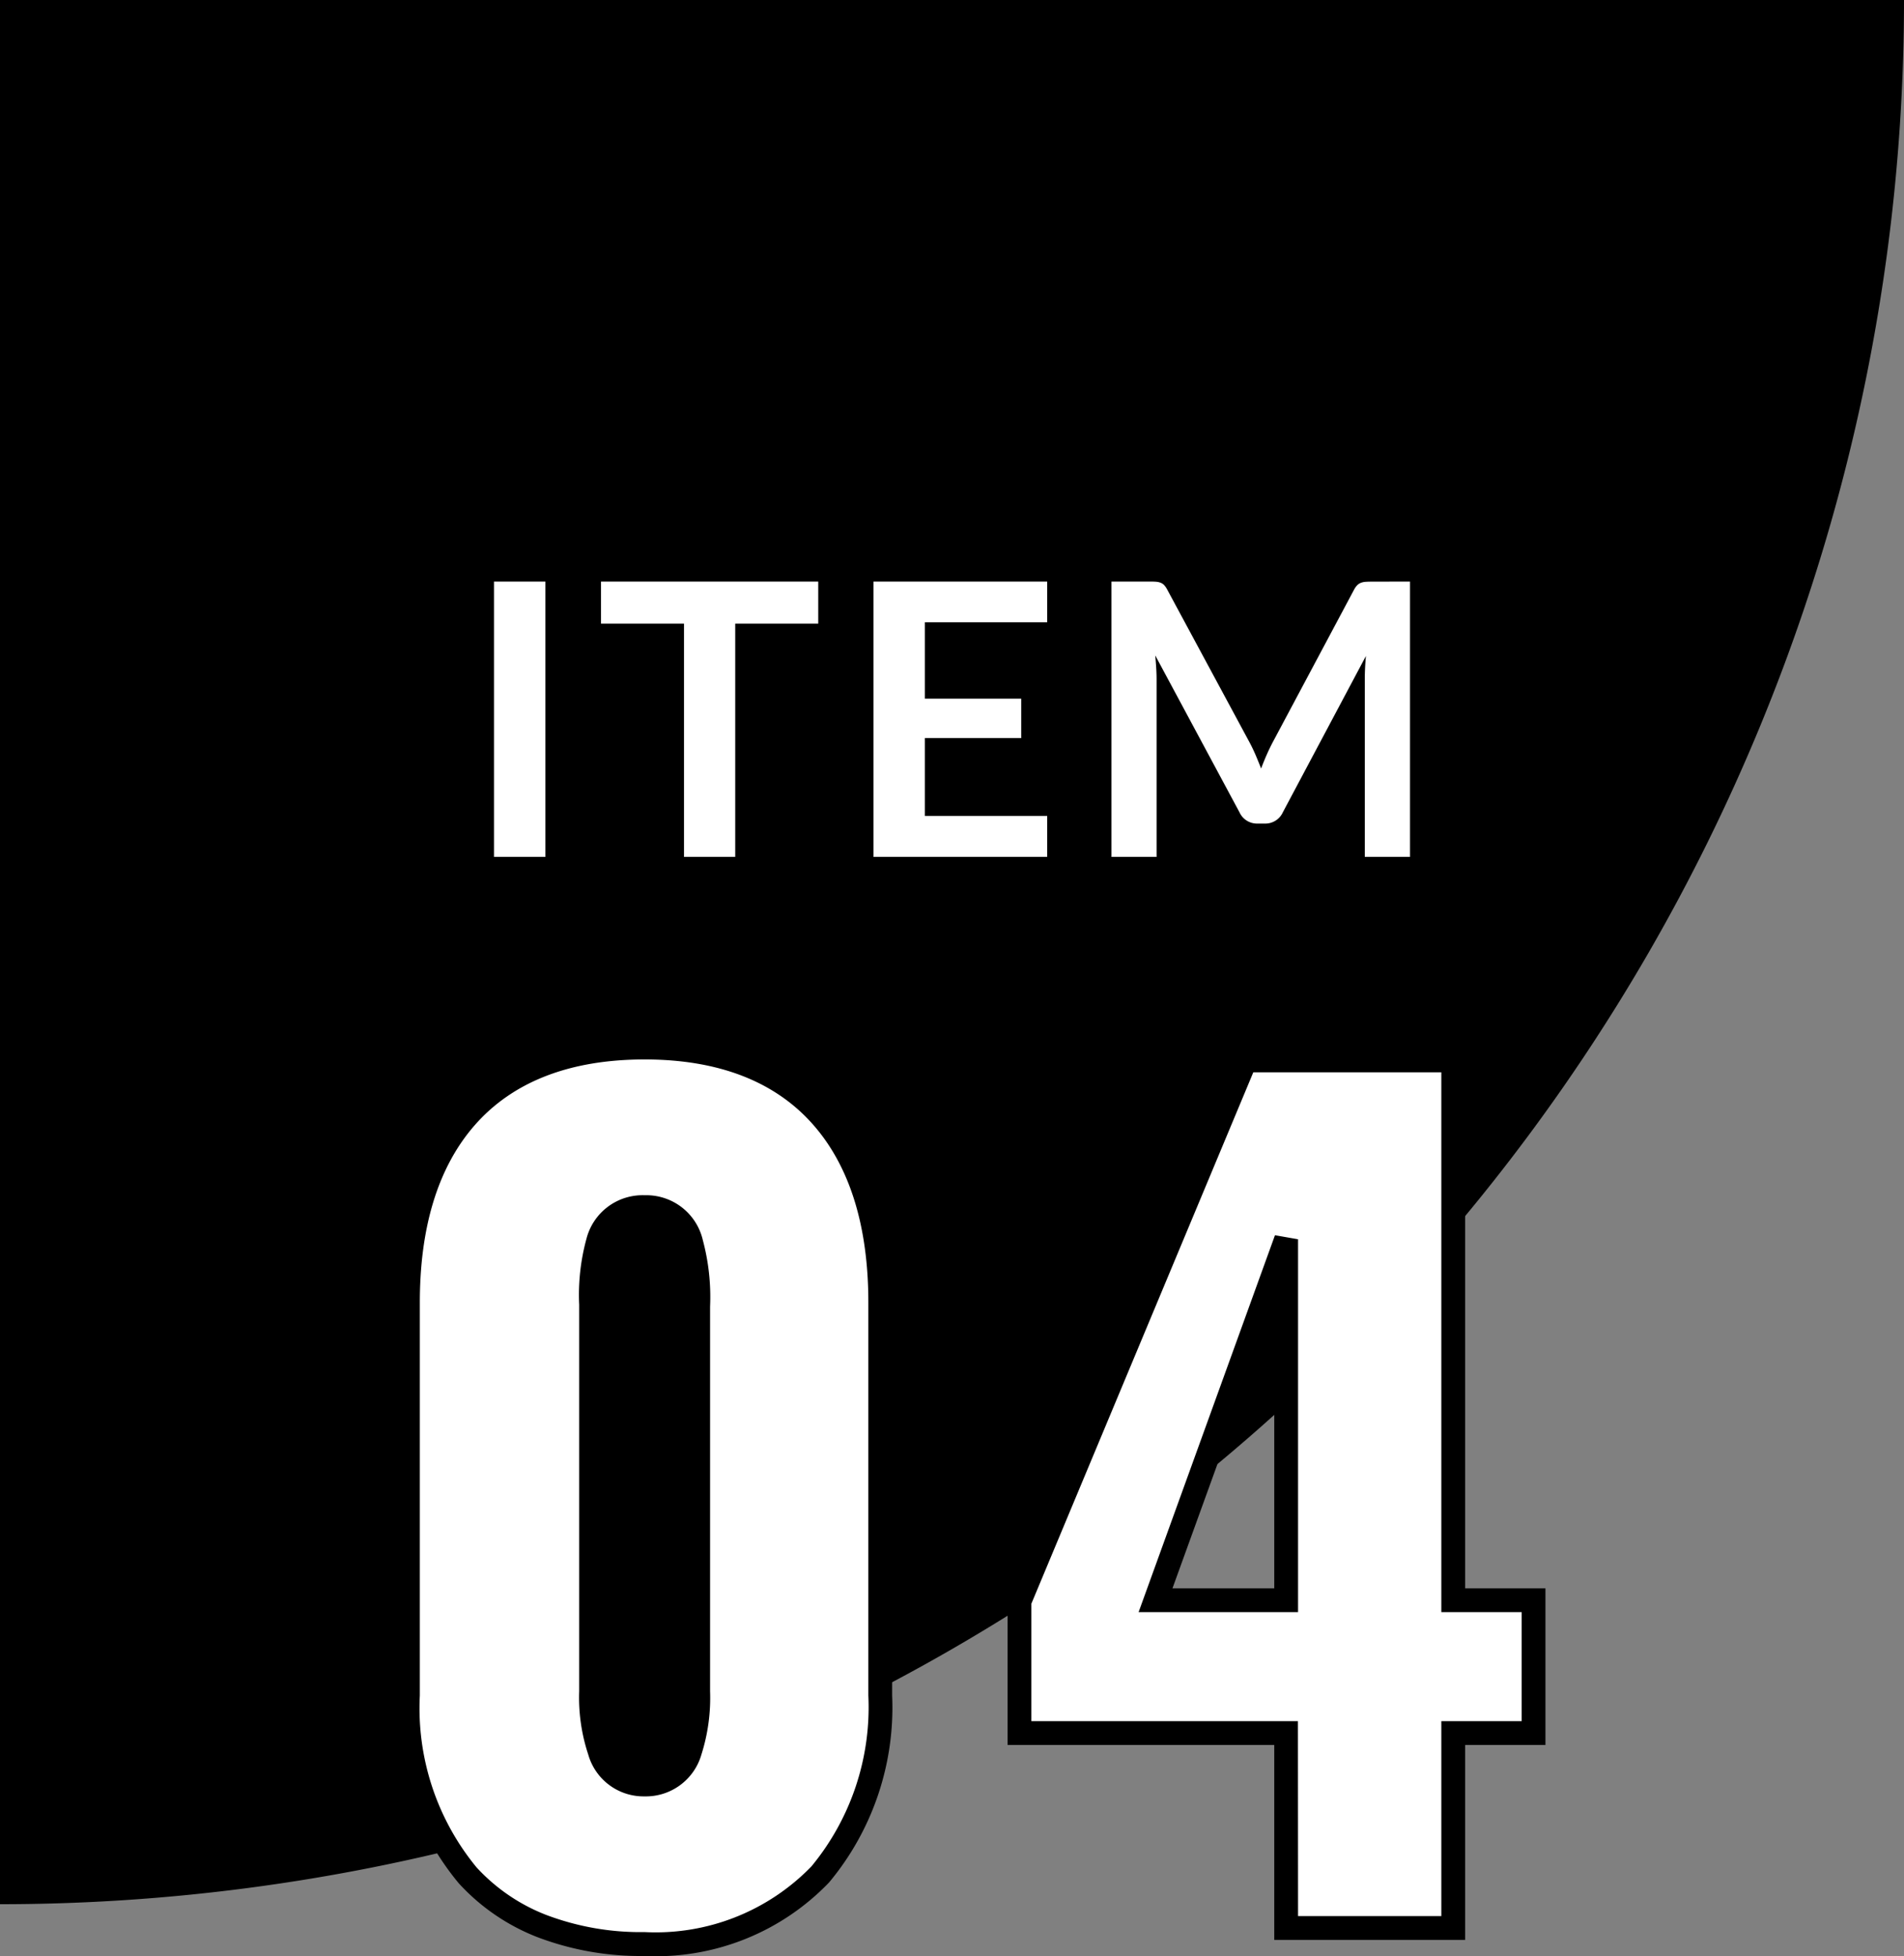
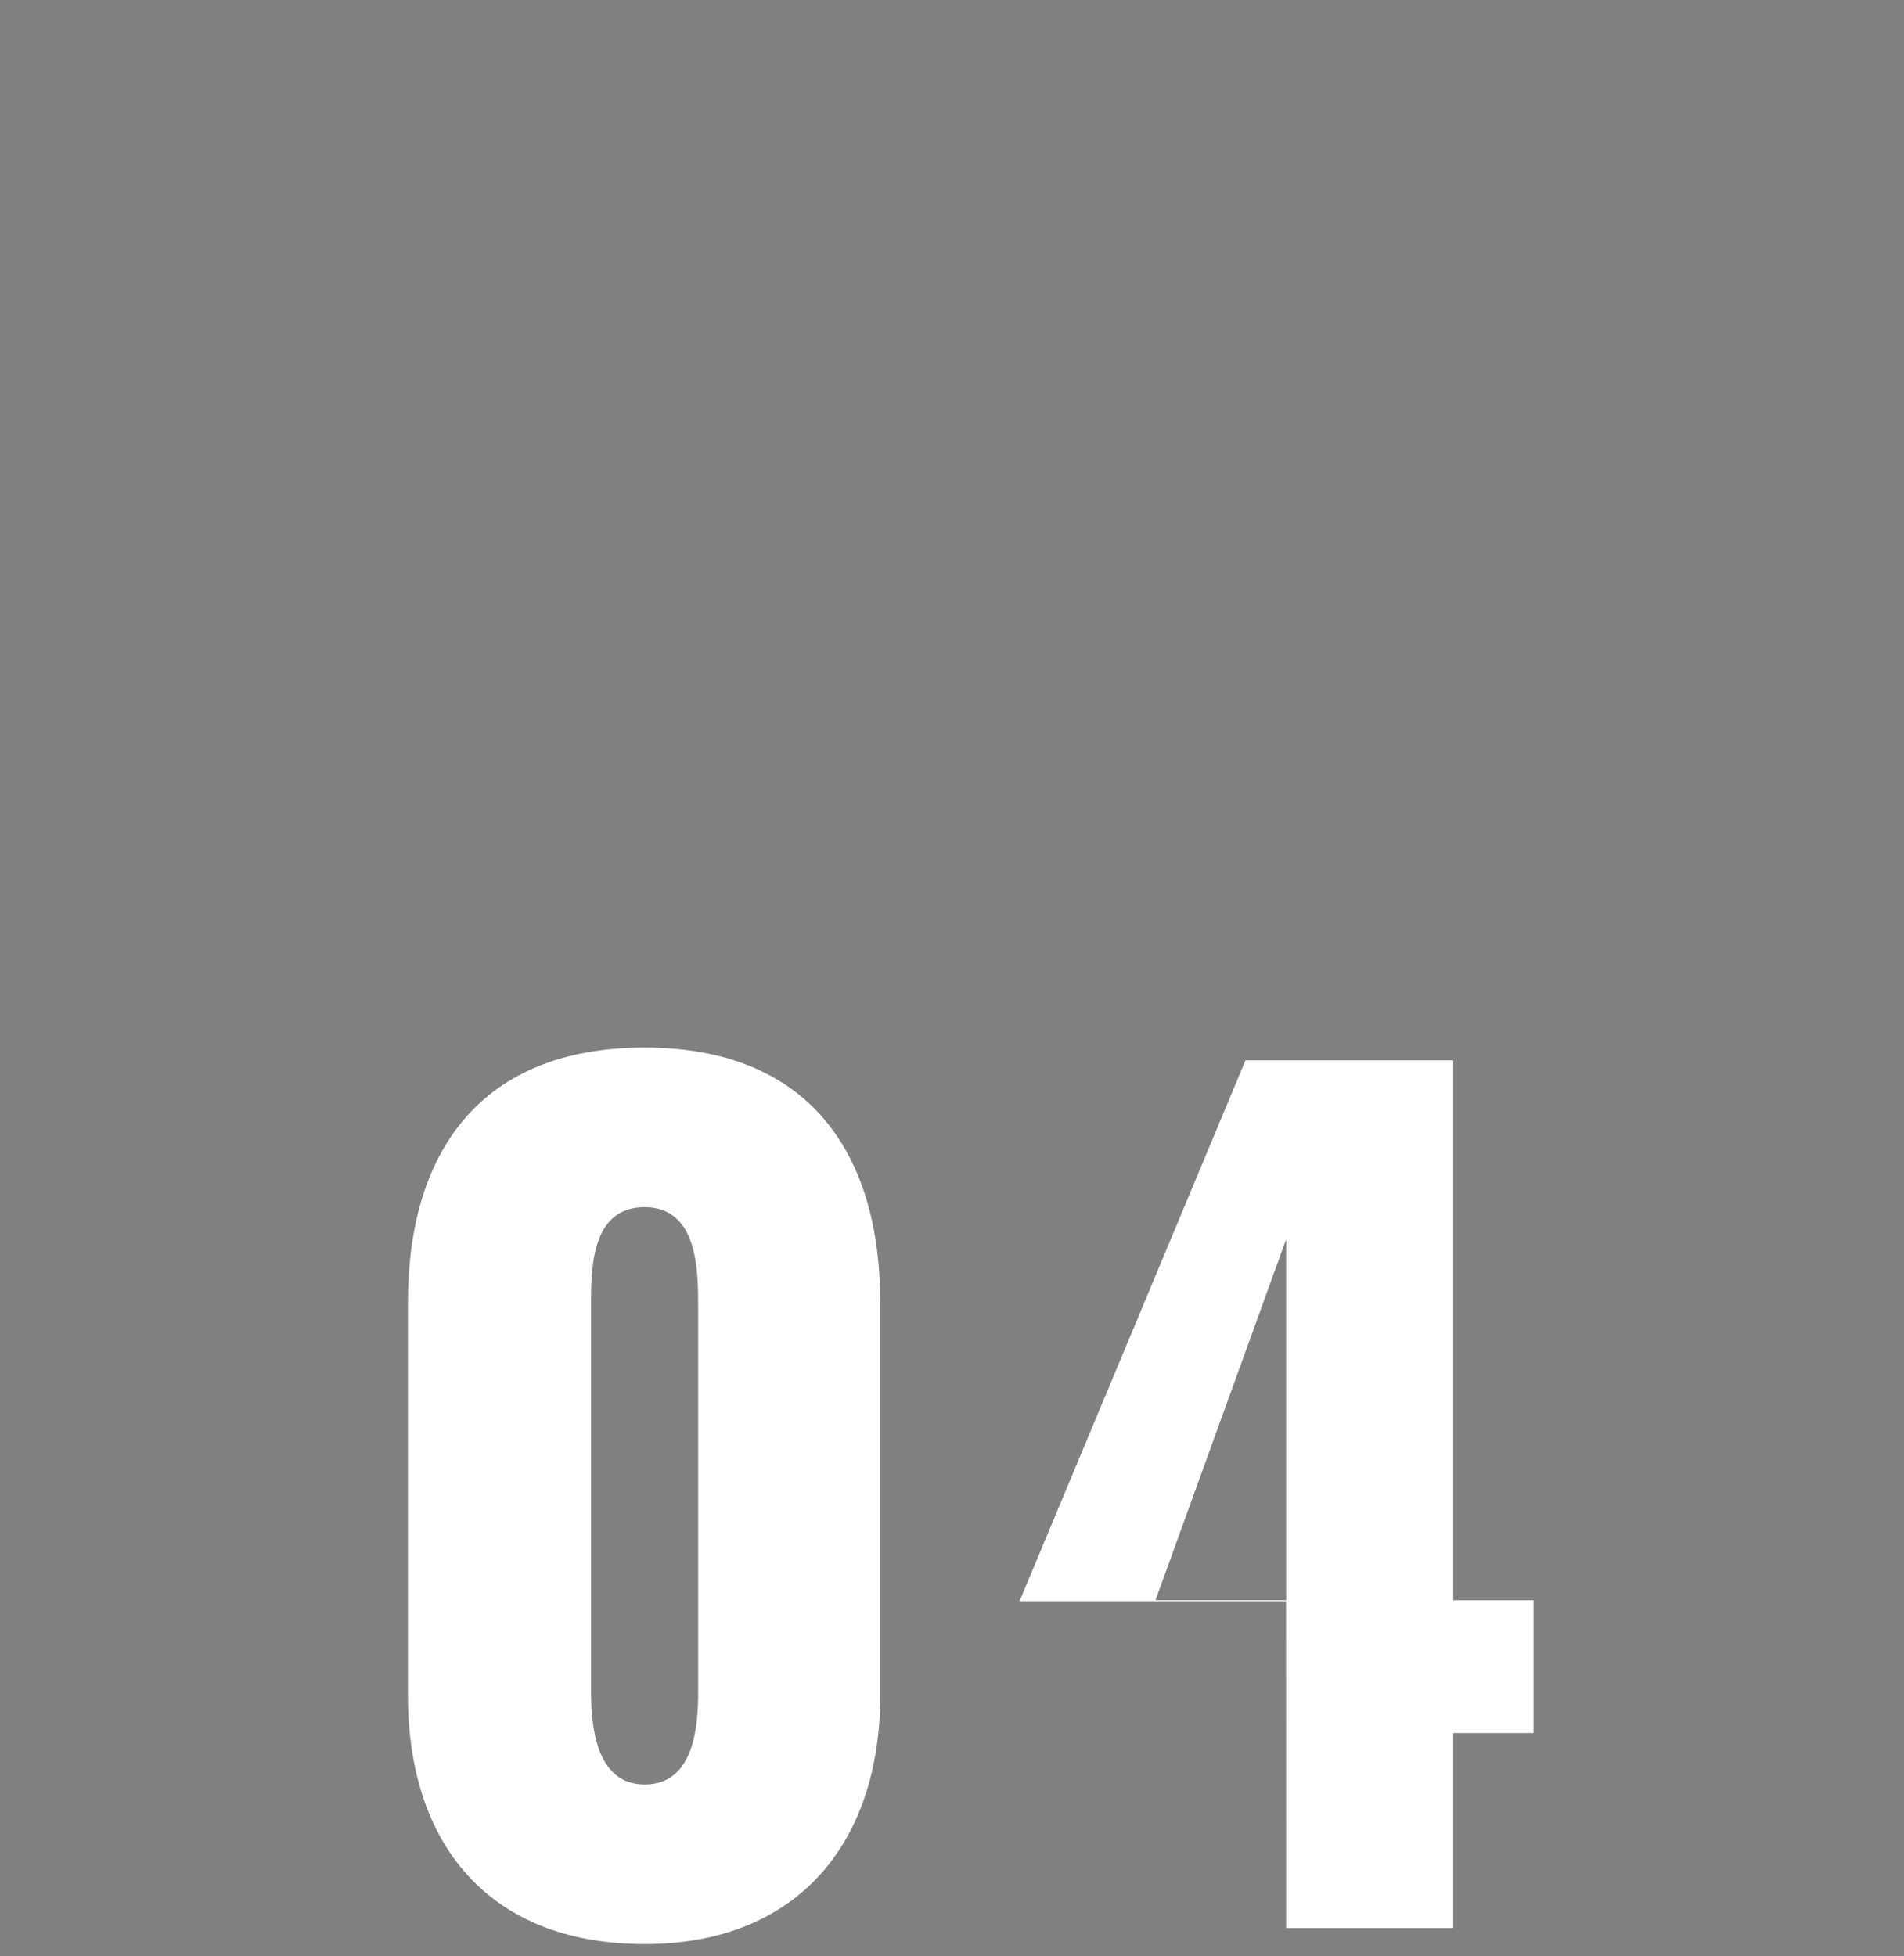
<svg xmlns="http://www.w3.org/2000/svg" width="80" height="82.175" viewBox="0 0 80 82.175">
  <rect x="0" y="0" width="80" height="82.175" fill="#808080" stroke="none" />
-   <path d="M80 0H0v80A80 80 0 0080 0" />
-   <path d="M27.085 81.675c6.48 0 9.9-4.32 9.9-10.44V54.72c0-6.39-3.1-10.71-9.9-10.71-6.84 0-9.945 4.32-9.945 10.71v16.515c0 6.21 3.375 10.44 9.945 10.44zm0-6.705c-2.07 0-2.25-2.52-2.25-3.915V54.9c0-1.485-.045-4.185 2.25-4.185 2.25 0 2.25 2.7 2.25 4.185v16.155c0 1.395-.135 3.915-2.25 3.915zM54.04 81h7.02v-8.19h3.375v-5.58H61.06V44.55h-8.73l-9.495 22.725v5.535h11.2zm-5.49-13.77l5.49-15.165V67.23z" fill="#fff" />
-   <path d="M27.085 82.175a12.171 12.171 0 01-4.51-.793 8.8 8.8 0 01-3.3-2.262 11.489 11.489 0 01-2.635-7.885V54.72c0-3.427.851-6.146 2.53-8.079 1.8-2.078 4.467-3.131 7.915-3.131 3.428 0 6.078 1.054 7.876 3.132 1.675 1.935 2.524 4.653 2.524 8.078v16.515a11.475 11.475 0 01-2.649 7.85 10.08 10.08 0 01-7.751 3.09zm0-37.665c-3.146 0-5.555.938-7.16 2.787-1.516 1.746-2.285 4.244-2.285 7.423v16.515a10.518 10.518 0 002.379 7.213 7.8 7.8 0 002.925 2 11.181 11.181 0 004.141.723 9.112 9.112 0 007.009-2.76 10.5 10.5 0 002.391-7.18V54.72c0-3.178-.767-5.676-2.28-7.424-1.6-1.849-3.995-2.786-7.12-2.786zM61.56 81.5h-8.02v-8.19H42.335v-6.135L52 44.05h9.56v22.68h3.375v6.58H61.56zm-7.02-1h6.02v-8.19h3.375v-4.58H60.56V45.05h-7.9l-9.325 22.325v4.935h11.2zm-27.455-5.03a2.417 2.417 0 01-2.369-1.758 7.6 7.6 0 01-.381-2.657V54.816a8.942 8.942 0 01.306-2.772 2.433 2.433 0 012.444-1.829 2.435 2.435 0 012.444 1.88 9.241 9.241 0 01.306 2.8v16.16a7.845 7.845 0 01-.363 2.654 2.428 2.428 0 01-2.387 1.761zm0-24.255a1.441 1.441 0 00-1.5 1.147 8.176 8.176 0 00-.254 2.454v16.239c0 3.415 1.317 3.415 1.75 3.415 1.21 0 1.75-1.053 1.75-3.415V54.9c.004-2.275-.289-3.685-1.746-3.685zM54.54 67.73h-6.7l5.73-15.835.97.17zm-5.277-1h4.277V54.915z" />
-   <path d="M22.916 36h-2.16V24.432h2.16zm11.464-9.8h-3.488V36H28.74v-9.8h-3.488v-1.768h9.128zm4.48-.056v3.208h4.048v1.656H38.86v3.272H44V36h-7.3V24.432H44v1.712zm20.384-1.712V36h-1.9v-7.472q0-.448.048-.968L53.9 34.128a.808.808 0 01-.76.472h-.3a.808.808 0 01-.76-.472l-3.54-6.592q.024.264.04.52t.016.472V36H46.7V24.432h1.624q.144 0 .248.008a.671.671 0 01.188.04.408.408 0 01.152.1.888.888 0 01.132.192l3.464 6.428q.136.256.252.528t.228.56q.112-.3.232-.572t.256-.532l3.416-6.408a.808.808 0 01.136-.192.445.445 0 01.156-.1.671.671 0 01.188-.04q.1-.008.248-.008z" fill="#fff" />
+   <path d="M27.085 81.675c6.48 0 9.9-4.32 9.9-10.44V54.72c0-6.39-3.1-10.71-9.9-10.71-6.84 0-9.945 4.32-9.945 10.71v16.515c0 6.21 3.375 10.44 9.945 10.44zm0-6.705c-2.07 0-2.25-2.52-2.25-3.915V54.9c0-1.485-.045-4.185 2.25-4.185 2.25 0 2.25 2.7 2.25 4.185v16.155c0 1.395-.135 3.915-2.25 3.915zM54.04 81h7.02v-8.19h3.375v-5.58H61.06V44.55h-8.73l-9.495 22.725h11.2zm-5.49-13.77l5.49-15.165V67.23z" fill="#fff" />
</svg>